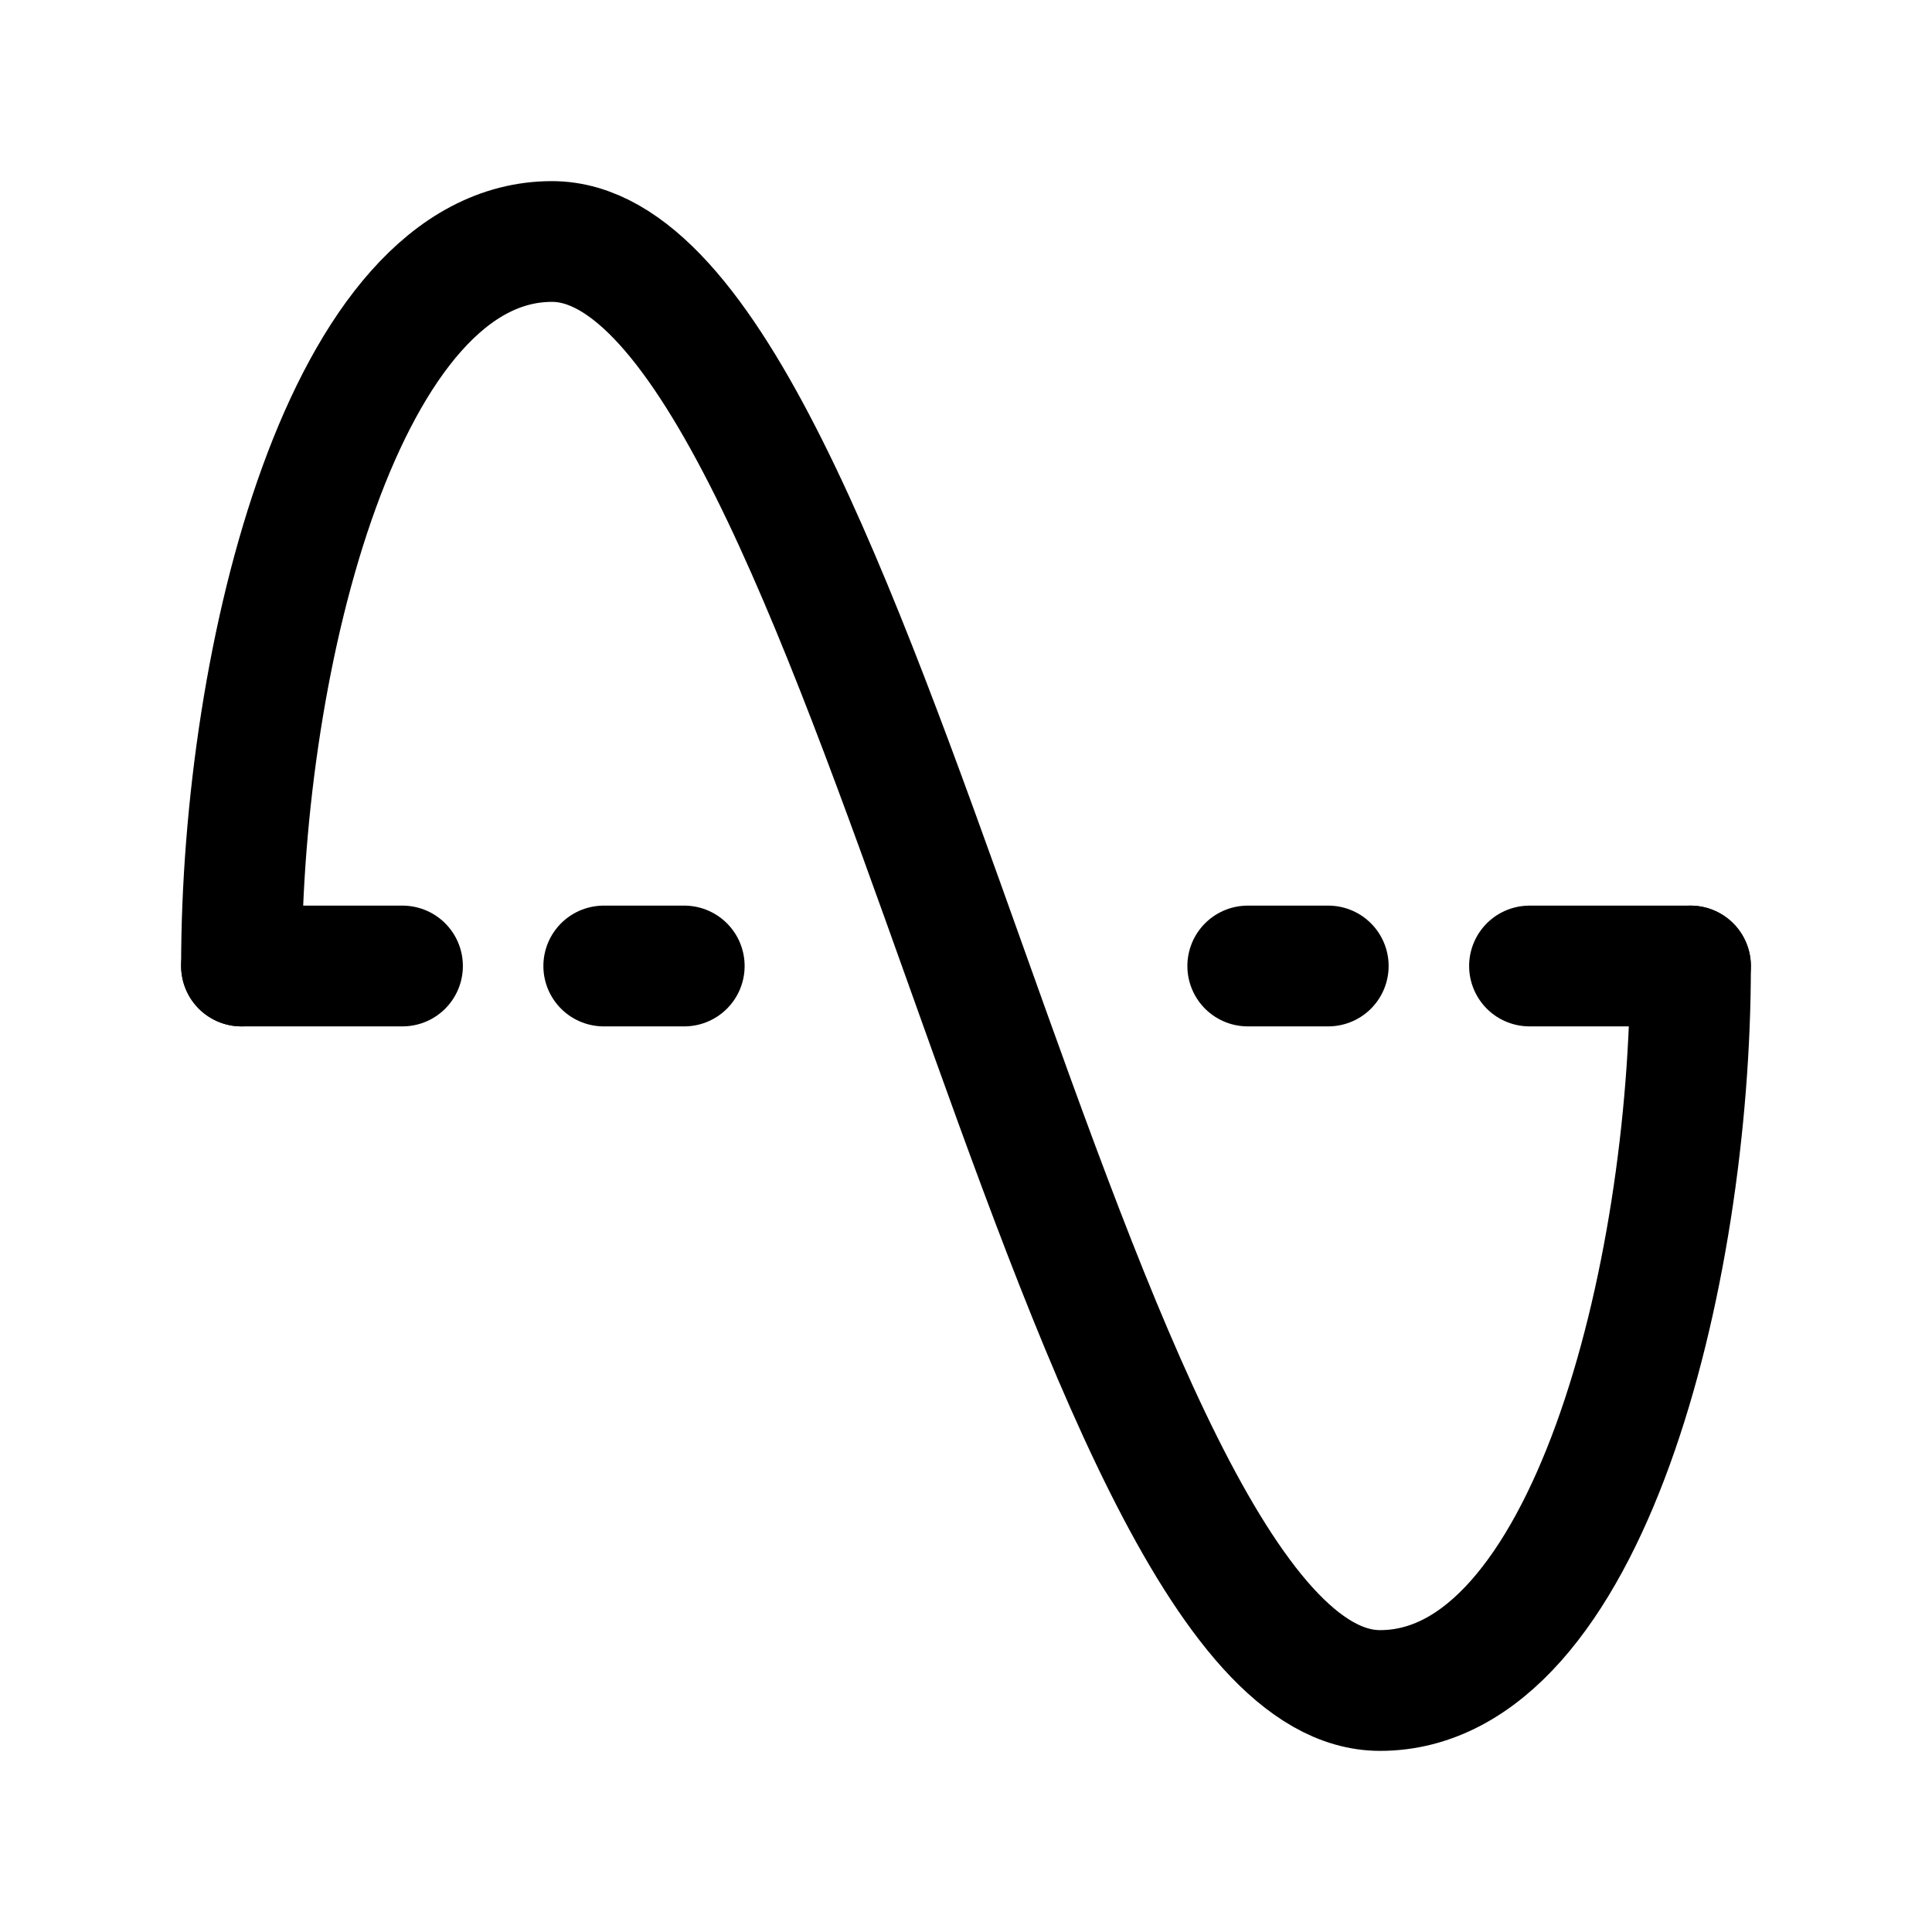
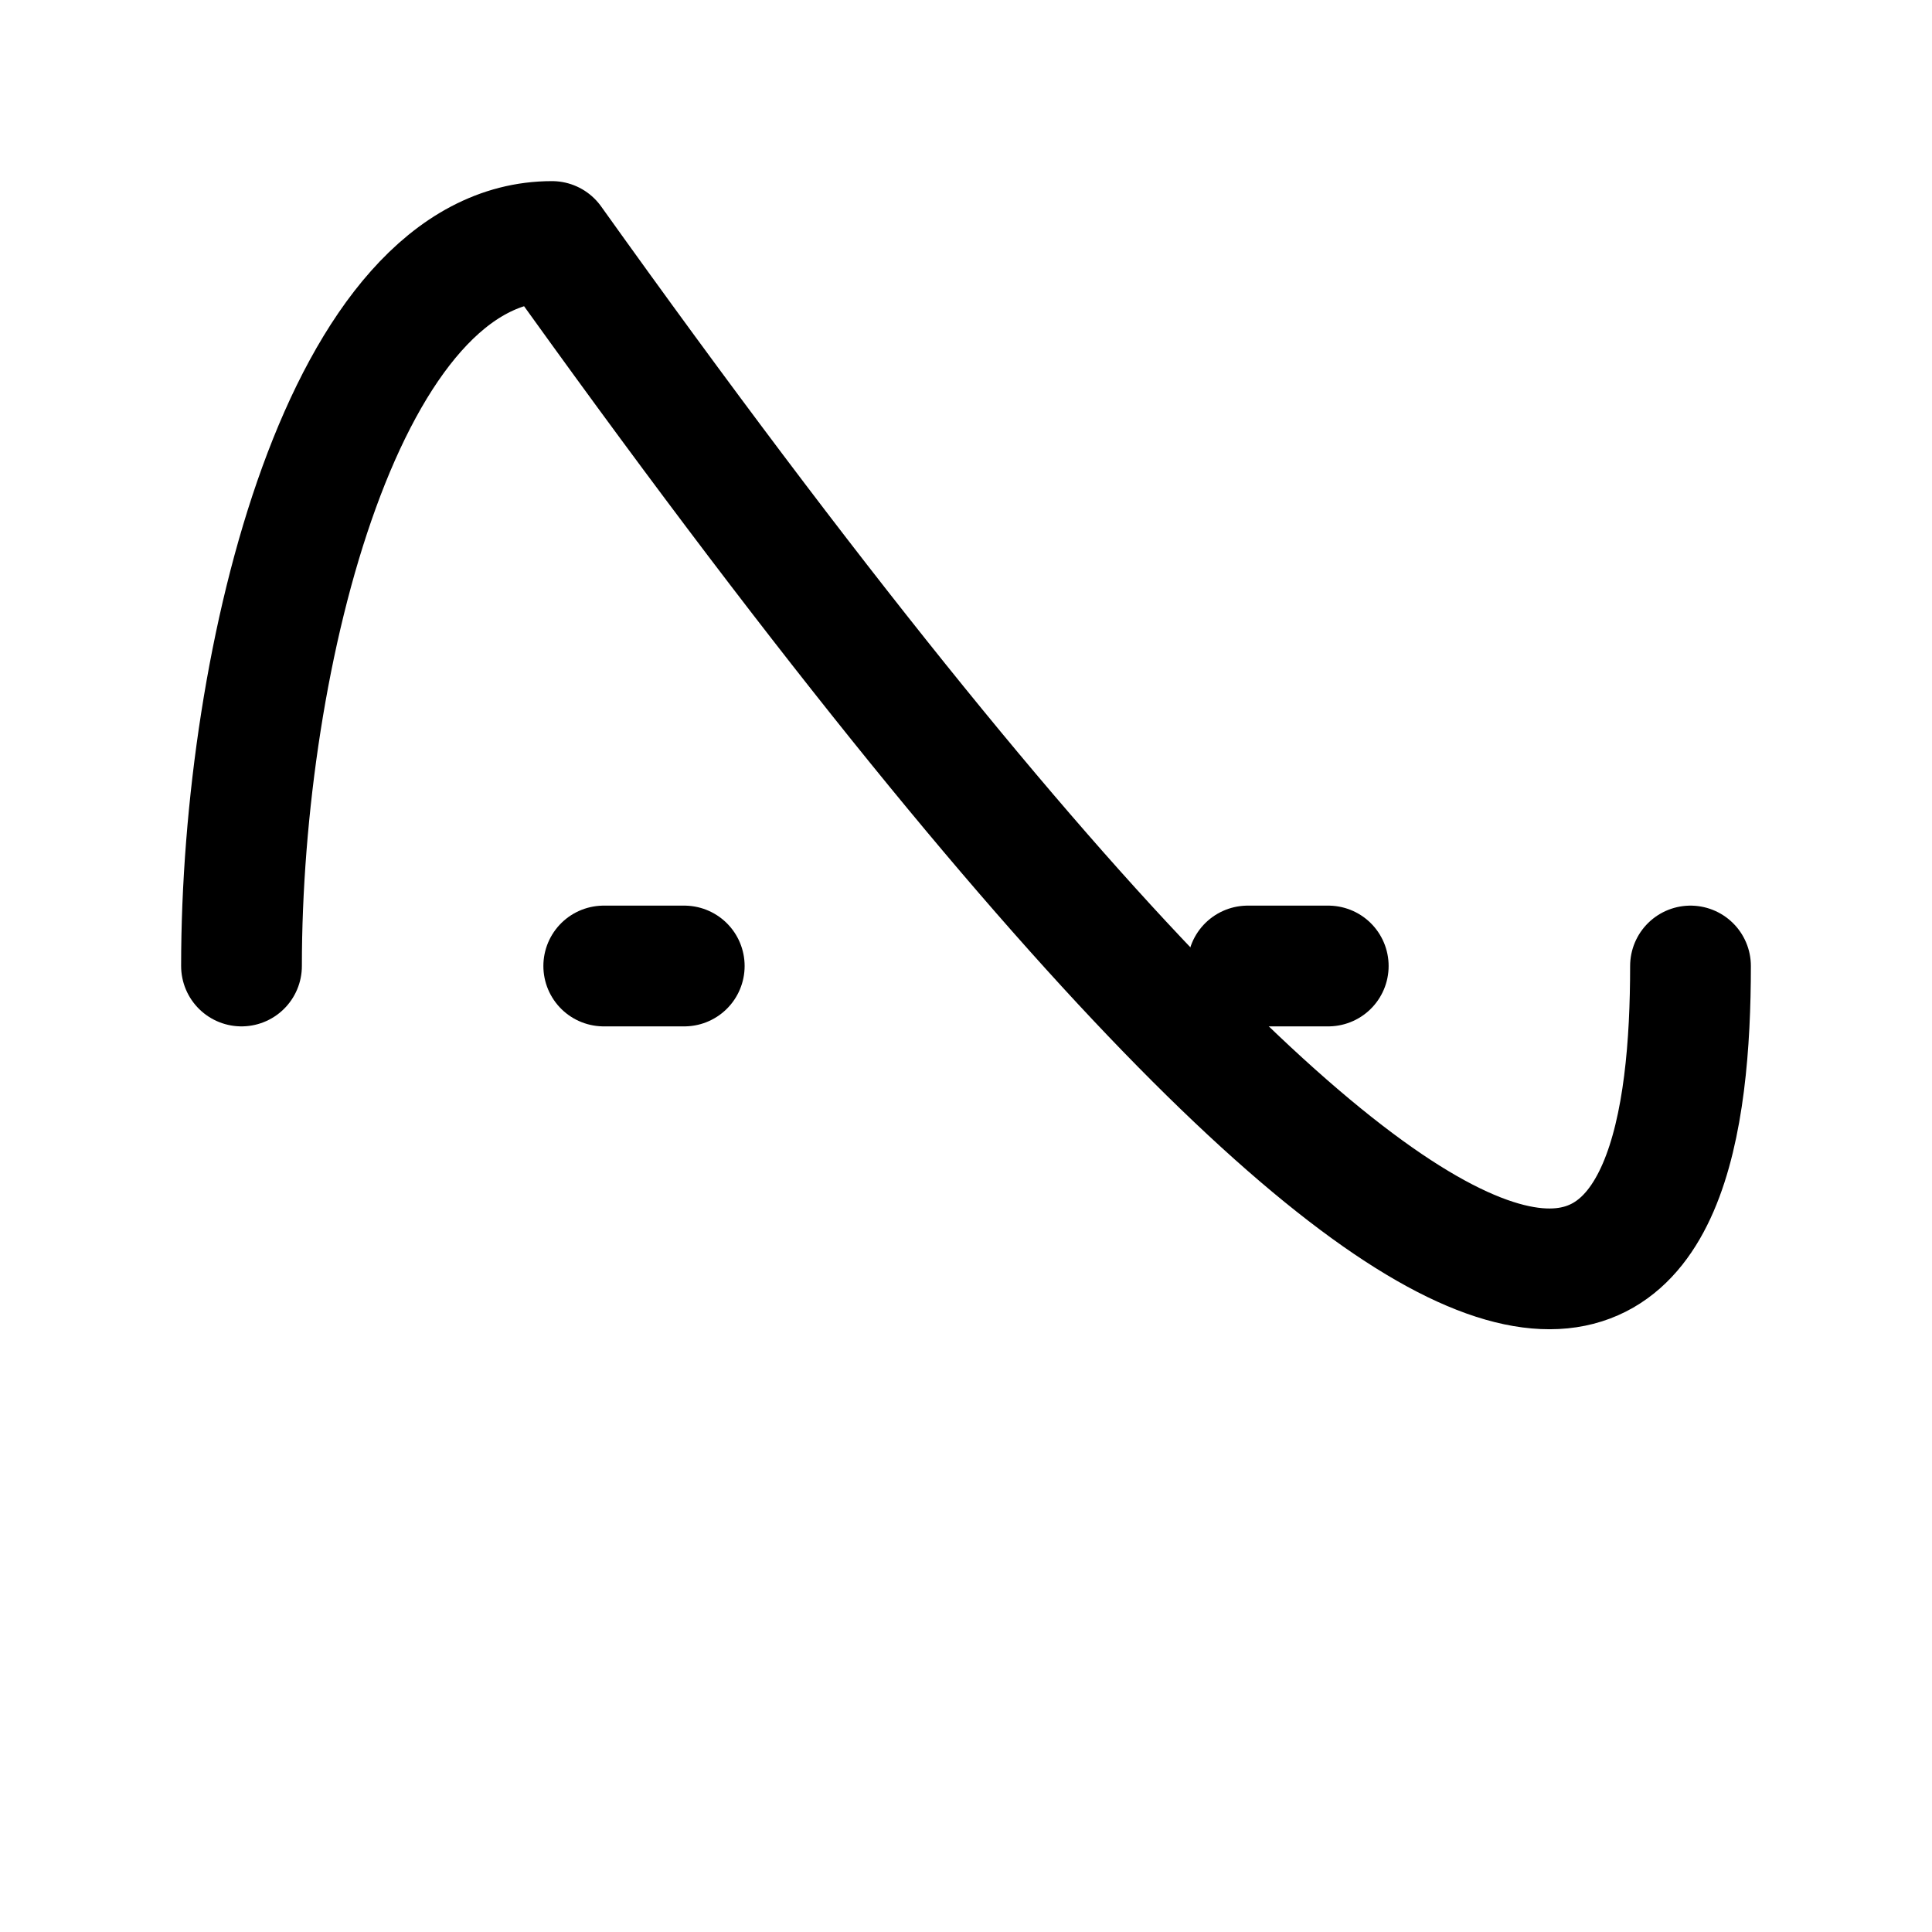
<svg xmlns="http://www.w3.org/2000/svg" width="24" height="24" viewBox="0 0 24 24" stroke-width="1.5" fill="none">
-   <path d="M3 12C3 8.143 4.286 3 6.857 3C10.714 3 13.286 21 17.143 21C19.714 21 21 15.857 21 12" stroke="currentColor" stroke-linecap="round" stroke-linejoin="round" />
-   <path d="M3 12H5" stroke="currentColor" stroke-linecap="round" stroke-linejoin="round" />
-   <path d="M19 12H21" stroke="currentColor" stroke-linecap="round" stroke-linejoin="round" />
+   <path d="M3 12C3 8.143 4.286 3 6.857 3C19.714 21 21 15.857 21 12" stroke="currentColor" stroke-linecap="round" stroke-linejoin="round" />
  <path d="M15.5 12H16.5" stroke="currentColor" stroke-linecap="round" stroke-linejoin="round" />
  <path d="M7.5 12H8.5" stroke="currentColor" stroke-linecap="round" stroke-linejoin="round" />
</svg>